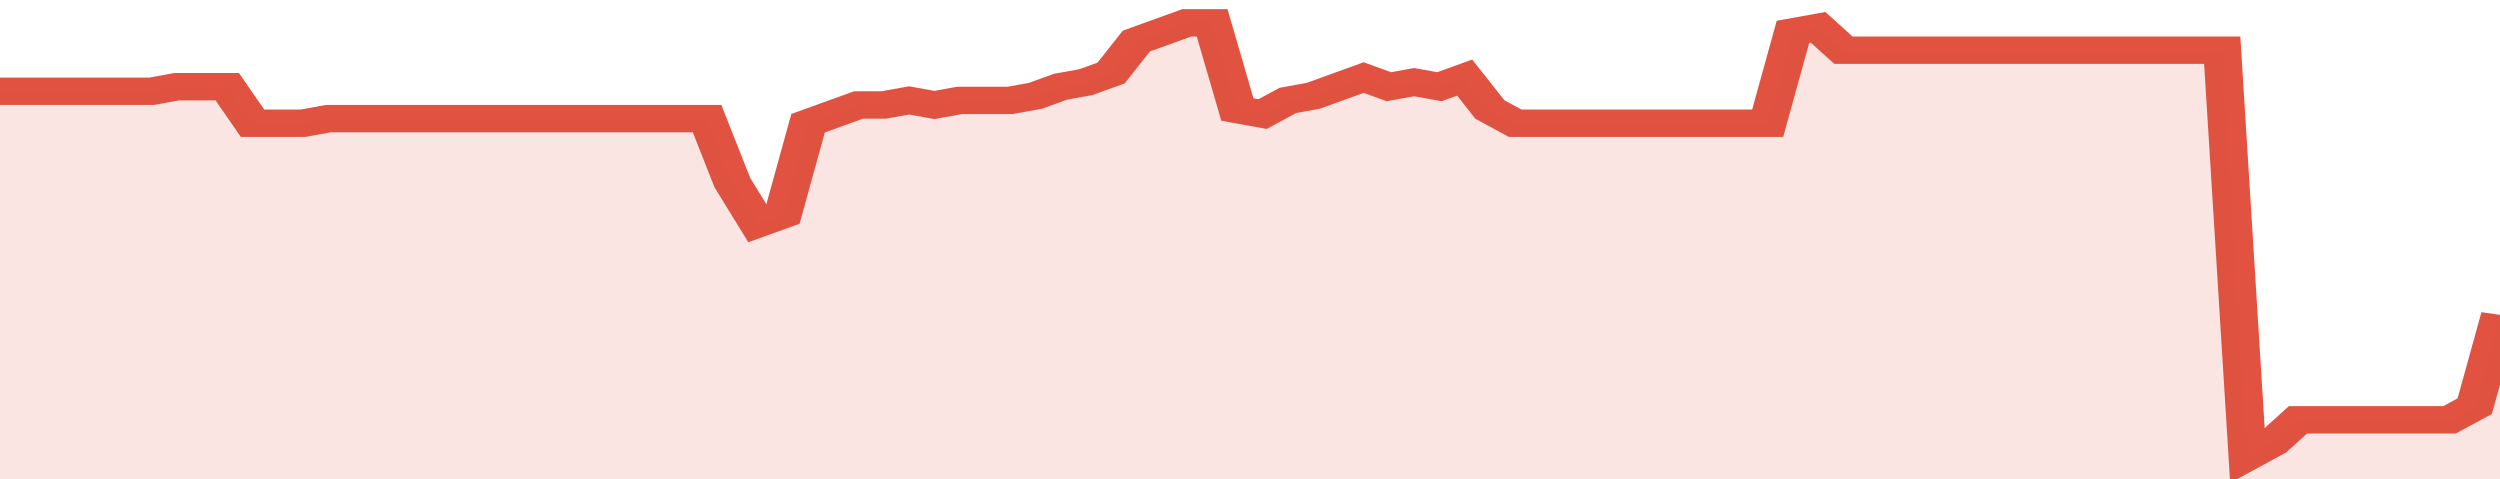
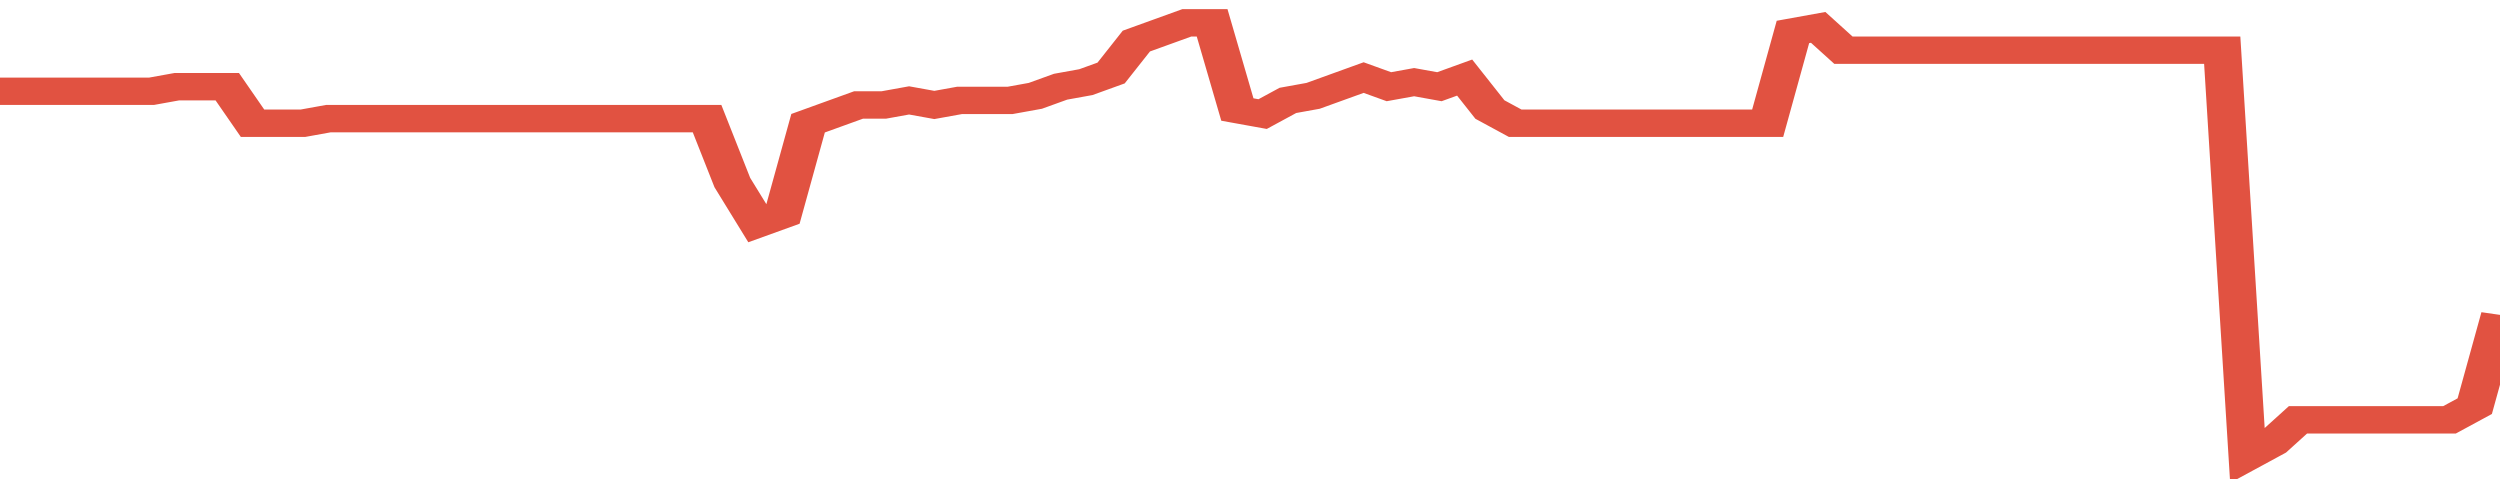
<svg xmlns="http://www.w3.org/2000/svg" viewBox="0 0 396 105" width="120" height="23" preserveAspectRatio="none">
  <polyline fill="none" stroke="#E15241" stroke-width="6" points="0, 20 4, 20 8, 20 12, 20 16, 20 20, 20 24, 20 28, 19 32, 19 36, 19 40, 27 44, 27 48, 27 52, 26 56, 26 60, 26 64, 26 68, 26 72, 26 76, 26 80, 26 84, 26 88, 26 92, 26 96, 26 100, 26 104, 26 108, 26 112, 26 116, 40 120, 49 124, 47 128, 27 132, 25 136, 23 140, 23 144, 22 148, 23 152, 22 156, 22 160, 22 164, 21 168, 19 172, 18 176, 16 180, 9 184, 7 188, 5 192, 5 196, 24 200, 25 204, 22 208, 21 212, 19 216, 17 220, 19 224, 18 228, 19 232, 17 236, 24 240, 27 244, 27 248, 27 252, 27 256, 27 260, 27 264, 27 268, 27 272, 27 276, 27 280, 27 284, 7 288, 6 292, 11 296, 11 300, 11 304, 11 308, 11 312, 11 316, 11 320, 11 324, 11 328, 11 332, 11 336, 11 340, 11 344, 11 348, 11 352, 11 356, 100 360, 97 364, 92 368, 92 372, 92 376, 92 380, 92 384, 92 388, 92 392, 89 396, 69 396, 69 "> </polyline>
-   <polygon fill="#E15241" opacity="0.15" points="0, 105 0, 20 4, 20 8, 20 12, 20 16, 20 20, 20 24, 20 28, 19 32, 19 36, 19 40, 27 44, 27 48, 27 52, 26 56, 26 60, 26 64, 26 68, 26 72, 26 76, 26 80, 26 84, 26 88, 26 92, 26 96, 26 100, 26 104, 26 108, 26 112, 26 116, 40 120, 49 124, 47 128, 27 132, 25 136, 23 140, 23 144, 22 148, 23 152, 22 156, 22 160, 22 164, 21 168, 19 172, 18 176, 16 180, 9 184, 7 188, 5 192, 5 196, 24 200, 25 204, 22 208, 21 212, 19 216, 17 220, 19 224, 18 228, 19 232, 17 236, 24 240, 27 244, 27 248, 27 252, 27 256, 27 260, 27 264, 27 268, 27 272, 27 276, 27 280, 27 284, 7 288, 6 292, 11 296, 11 300, 11 304, 11 308, 11 312, 11 316, 11 320, 11 324, 11 328, 11 332, 11 336, 11 340, 11 344, 11 348, 11 352, 11 356, 100 360, 97 364, 92 368, 92 372, 92 376, 92 380, 92 384, 92 388, 92 392, 89 396, 69 396, 105 " />
</svg>